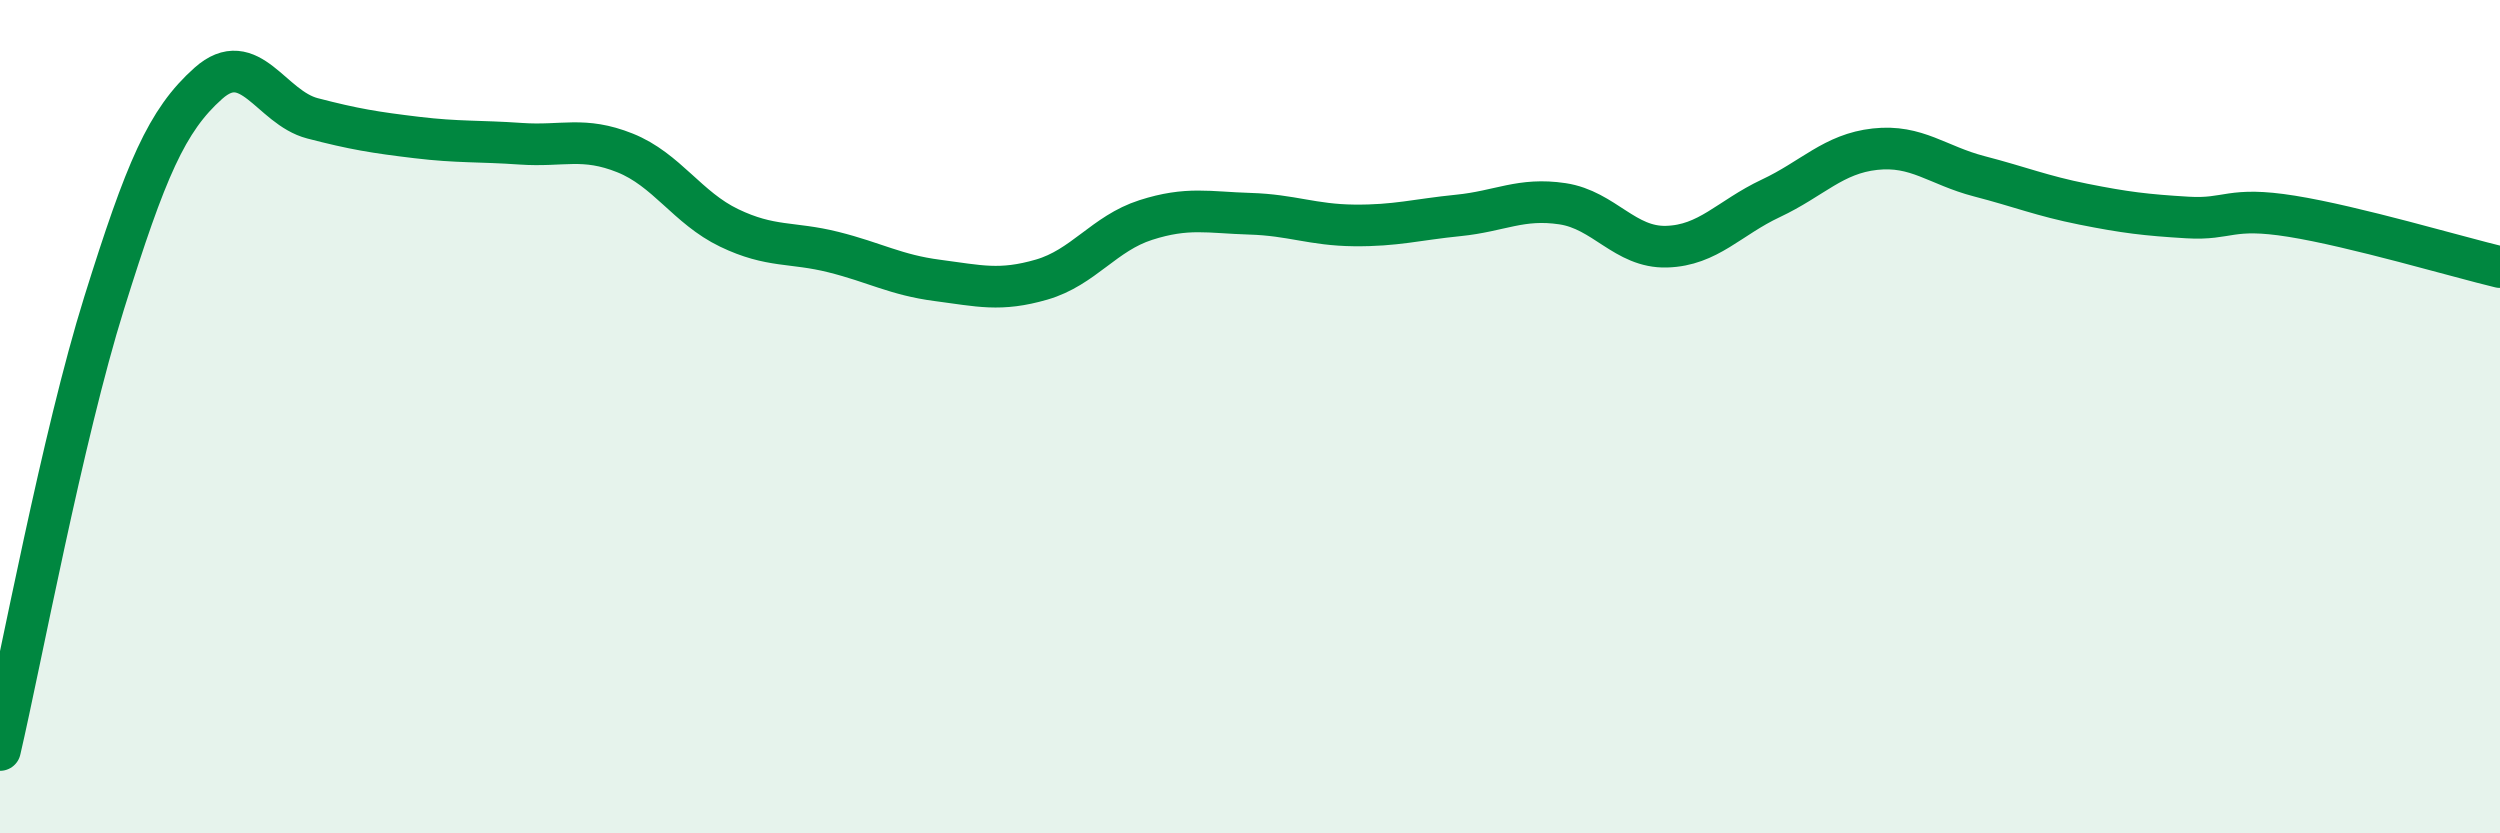
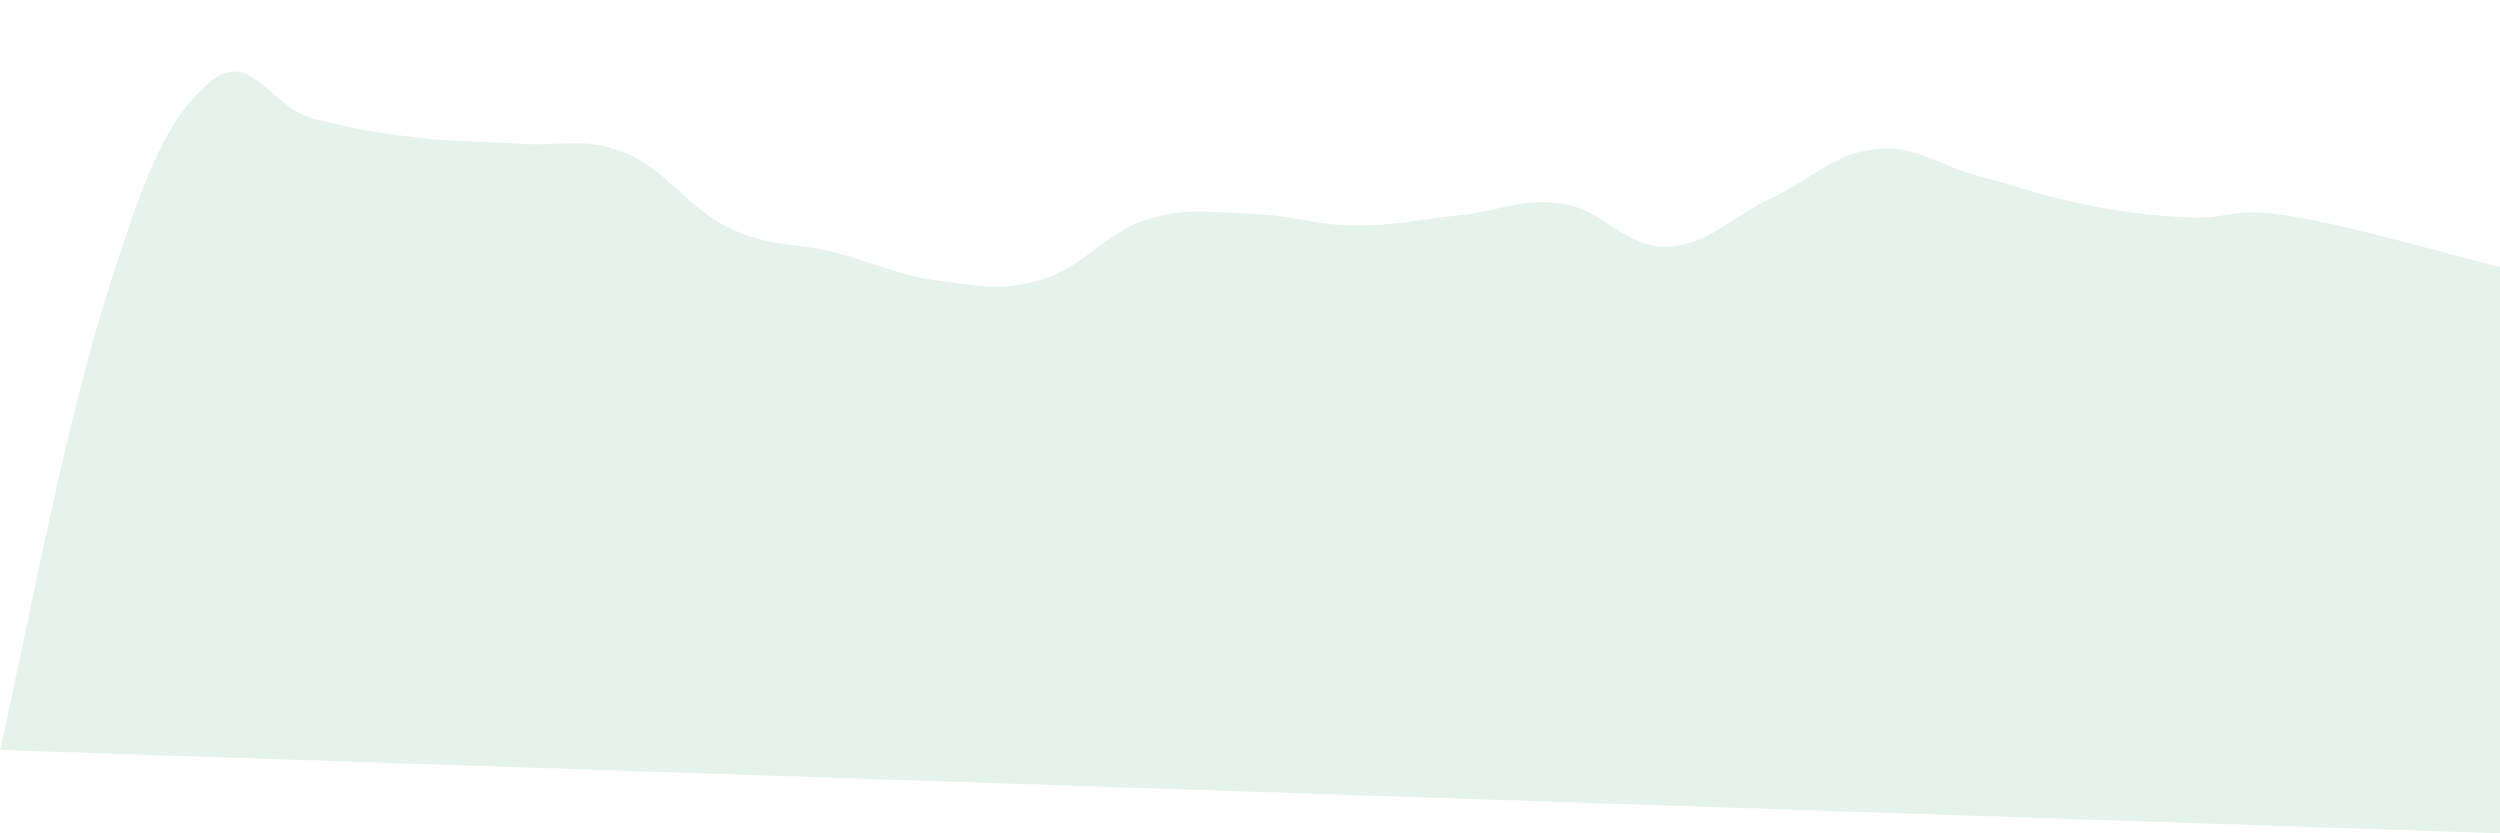
<svg xmlns="http://www.w3.org/2000/svg" width="60" height="20" viewBox="0 0 60 20">
-   <path d="M 0,18 C 0.5,15.85 1.5,10.47 2.5,7.27 C 3.5,4.07 4,2.89 5,2 C 6,1.11 6.5,2.58 7.5,2.84 C 8.5,3.1 9,3.18 10,3.3 C 11,3.42 11.5,3.38 12.5,3.45 C 13.5,3.52 14,3.27 15,3.67 C 16,4.07 16.5,4.99 17.5,5.47 C 18.5,5.95 19,5.8 20,6.05 C 21,6.3 21.5,6.6 22.5,6.73 C 23.5,6.86 24,7 25,6.71 C 26,6.42 26.5,5.6 27.5,5.28 C 28.5,4.96 29,5.1 30,5.13 C 31,5.16 31.5,5.4 32.5,5.41 C 33.5,5.42 34,5.27 35,5.17 C 36,5.07 36.5,4.74 37.5,4.89 C 38.5,5.04 39,5.95 40,5.92 C 41,5.89 41.5,5.23 42.5,4.76 C 43.5,4.29 44,3.69 45,3.58 C 46,3.47 46.5,3.97 47.5,4.23 C 48.5,4.49 49,4.7 50,4.9 C 51,5.1 51.5,5.16 52.5,5.22 C 53.5,5.28 53.5,4.95 55,5.19 C 56.5,5.43 59,6.17 60,6.41L60 20L0 20Z" fill="#008740" opacity="0.1" stroke-linecap="round" stroke-linejoin="round" />
-   <path d="M 0,18 C 0.5,15.85 1.5,10.47 2.5,7.27 C 3.5,4.07 4,2.89 5,2 C 6,1.11 6.5,2.58 7.5,2.84 C 8.5,3.1 9,3.18 10,3.3 C 11,3.42 11.5,3.38 12.5,3.45 C 13.5,3.52 14,3.27 15,3.67 C 16,4.07 16.5,4.99 17.5,5.47 C 18.5,5.95 19,5.8 20,6.05 C 21,6.3 21.5,6.6 22.5,6.73 C 23.5,6.86 24,7 25,6.71 C 26,6.42 26.5,5.6 27.5,5.28 C 28.5,4.96 29,5.1 30,5.13 C 31,5.16 31.5,5.4 32.5,5.41 C 33.5,5.42 34,5.27 35,5.17 C 36,5.07 36.5,4.74 37.5,4.89 C 38.5,5.04 39,5.95 40,5.92 C 41,5.89 41.5,5.23 42.5,4.76 C 43.5,4.29 44,3.69 45,3.58 C 46,3.47 46.5,3.97 47.5,4.23 C 48.5,4.49 49,4.7 50,4.9 C 51,5.1 51.5,5.16 52.5,5.22 C 53.5,5.28 53.5,4.95 55,5.19 C 56.5,5.43 59,6.17 60,6.41" stroke="#008740" stroke-width="1" fill="none" stroke-linecap="round" stroke-linejoin="round" />
+   <path d="M 0,18 C 0.5,15.85 1.5,10.47 2.5,7.27 C 3.5,4.07 4,2.89 5,2 C 6,1.11 6.5,2.58 7.5,2.84 C 8.5,3.1 9,3.18 10,3.3 C 11,3.42 11.5,3.38 12.5,3.45 C 13.5,3.52 14,3.27 15,3.67 C 16,4.07 16.5,4.99 17.5,5.47 C 18.5,5.95 19,5.8 20,6.05 C 21,6.3 21.5,6.6 22.5,6.73 C 23.5,6.86 24,7 25,6.71 C 26,6.42 26.5,5.6 27.5,5.28 C 28.5,4.96 29,5.1 30,5.13 C 31,5.16 31.5,5.4 32.5,5.41 C 33.5,5.42 34,5.27 35,5.17 C 36,5.07 36.5,4.74 37.5,4.89 C 38.5,5.04 39,5.95 40,5.92 C 41,5.89 41.5,5.23 42.5,4.76 C 43.5,4.29 44,3.69 45,3.58 C 46,3.47 46.5,3.97 47.5,4.23 C 48.5,4.49 49,4.7 50,4.9 C 51,5.1 51.5,5.16 52.5,5.22 C 53.5,5.28 53.5,4.95 55,5.19 C 56.5,5.43 59,6.17 60,6.41L60 20Z" fill="#008740" opacity="0.1" stroke-linecap="round" stroke-linejoin="round" />
</svg>